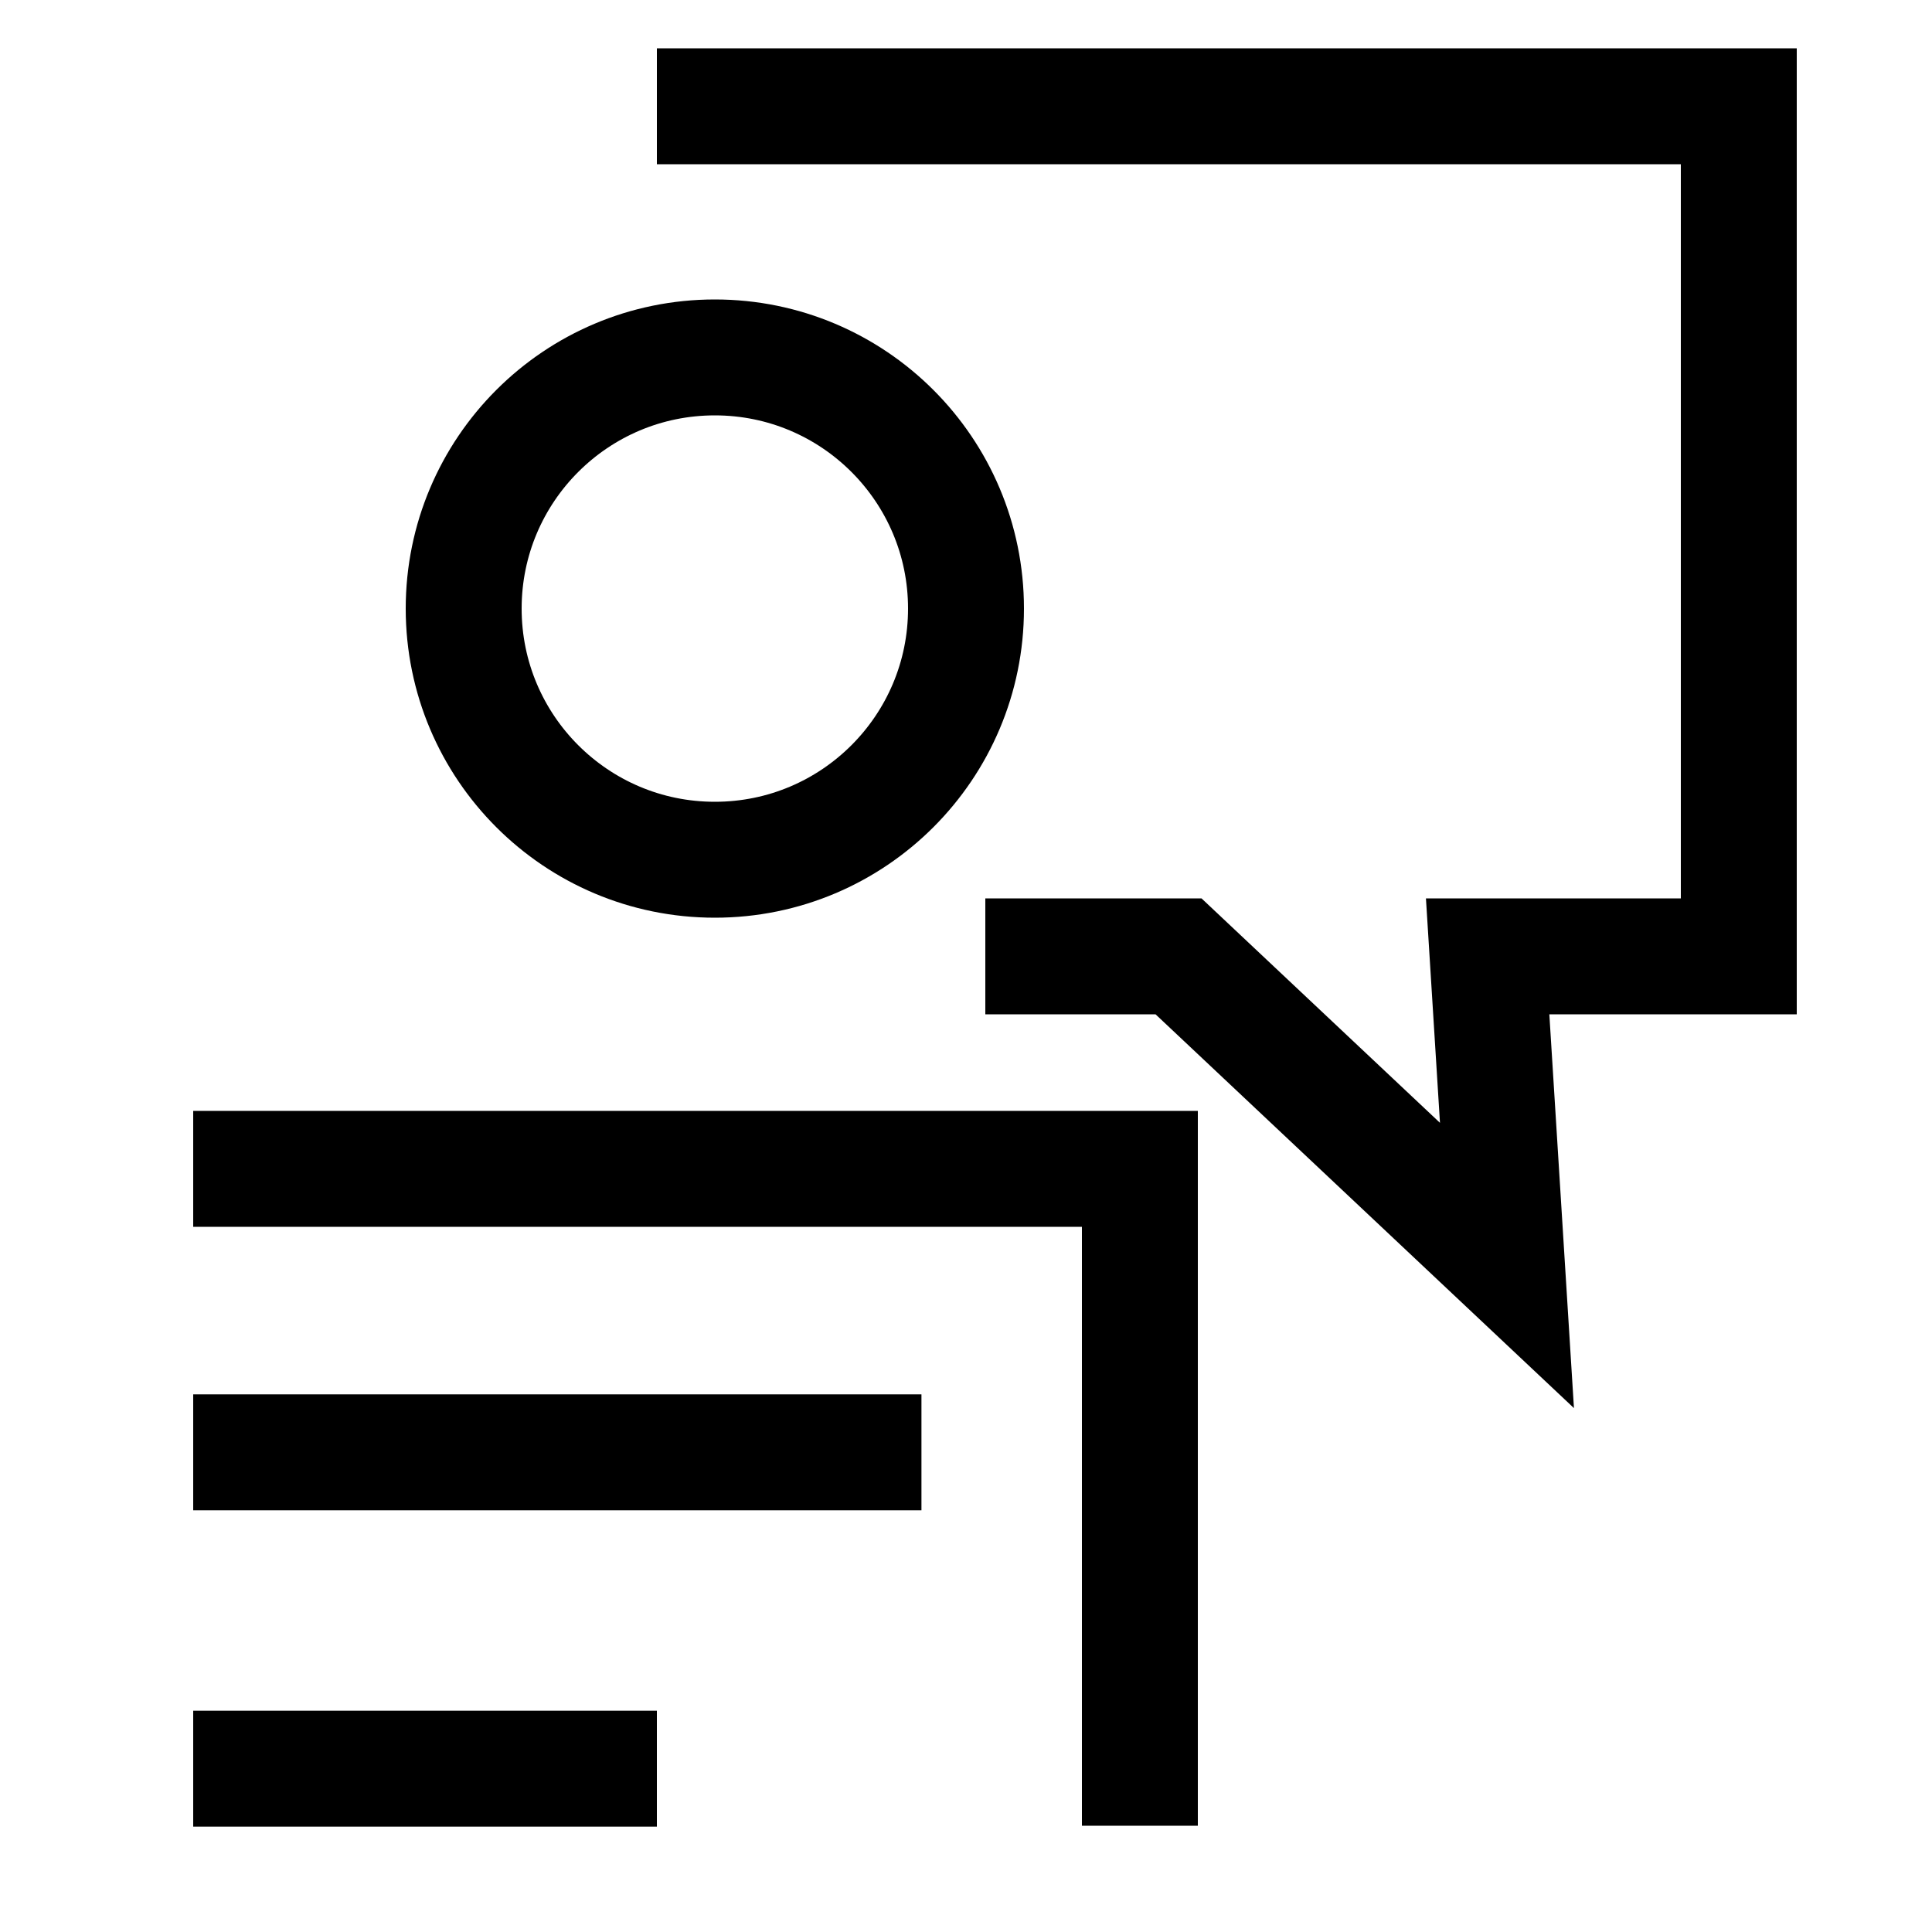
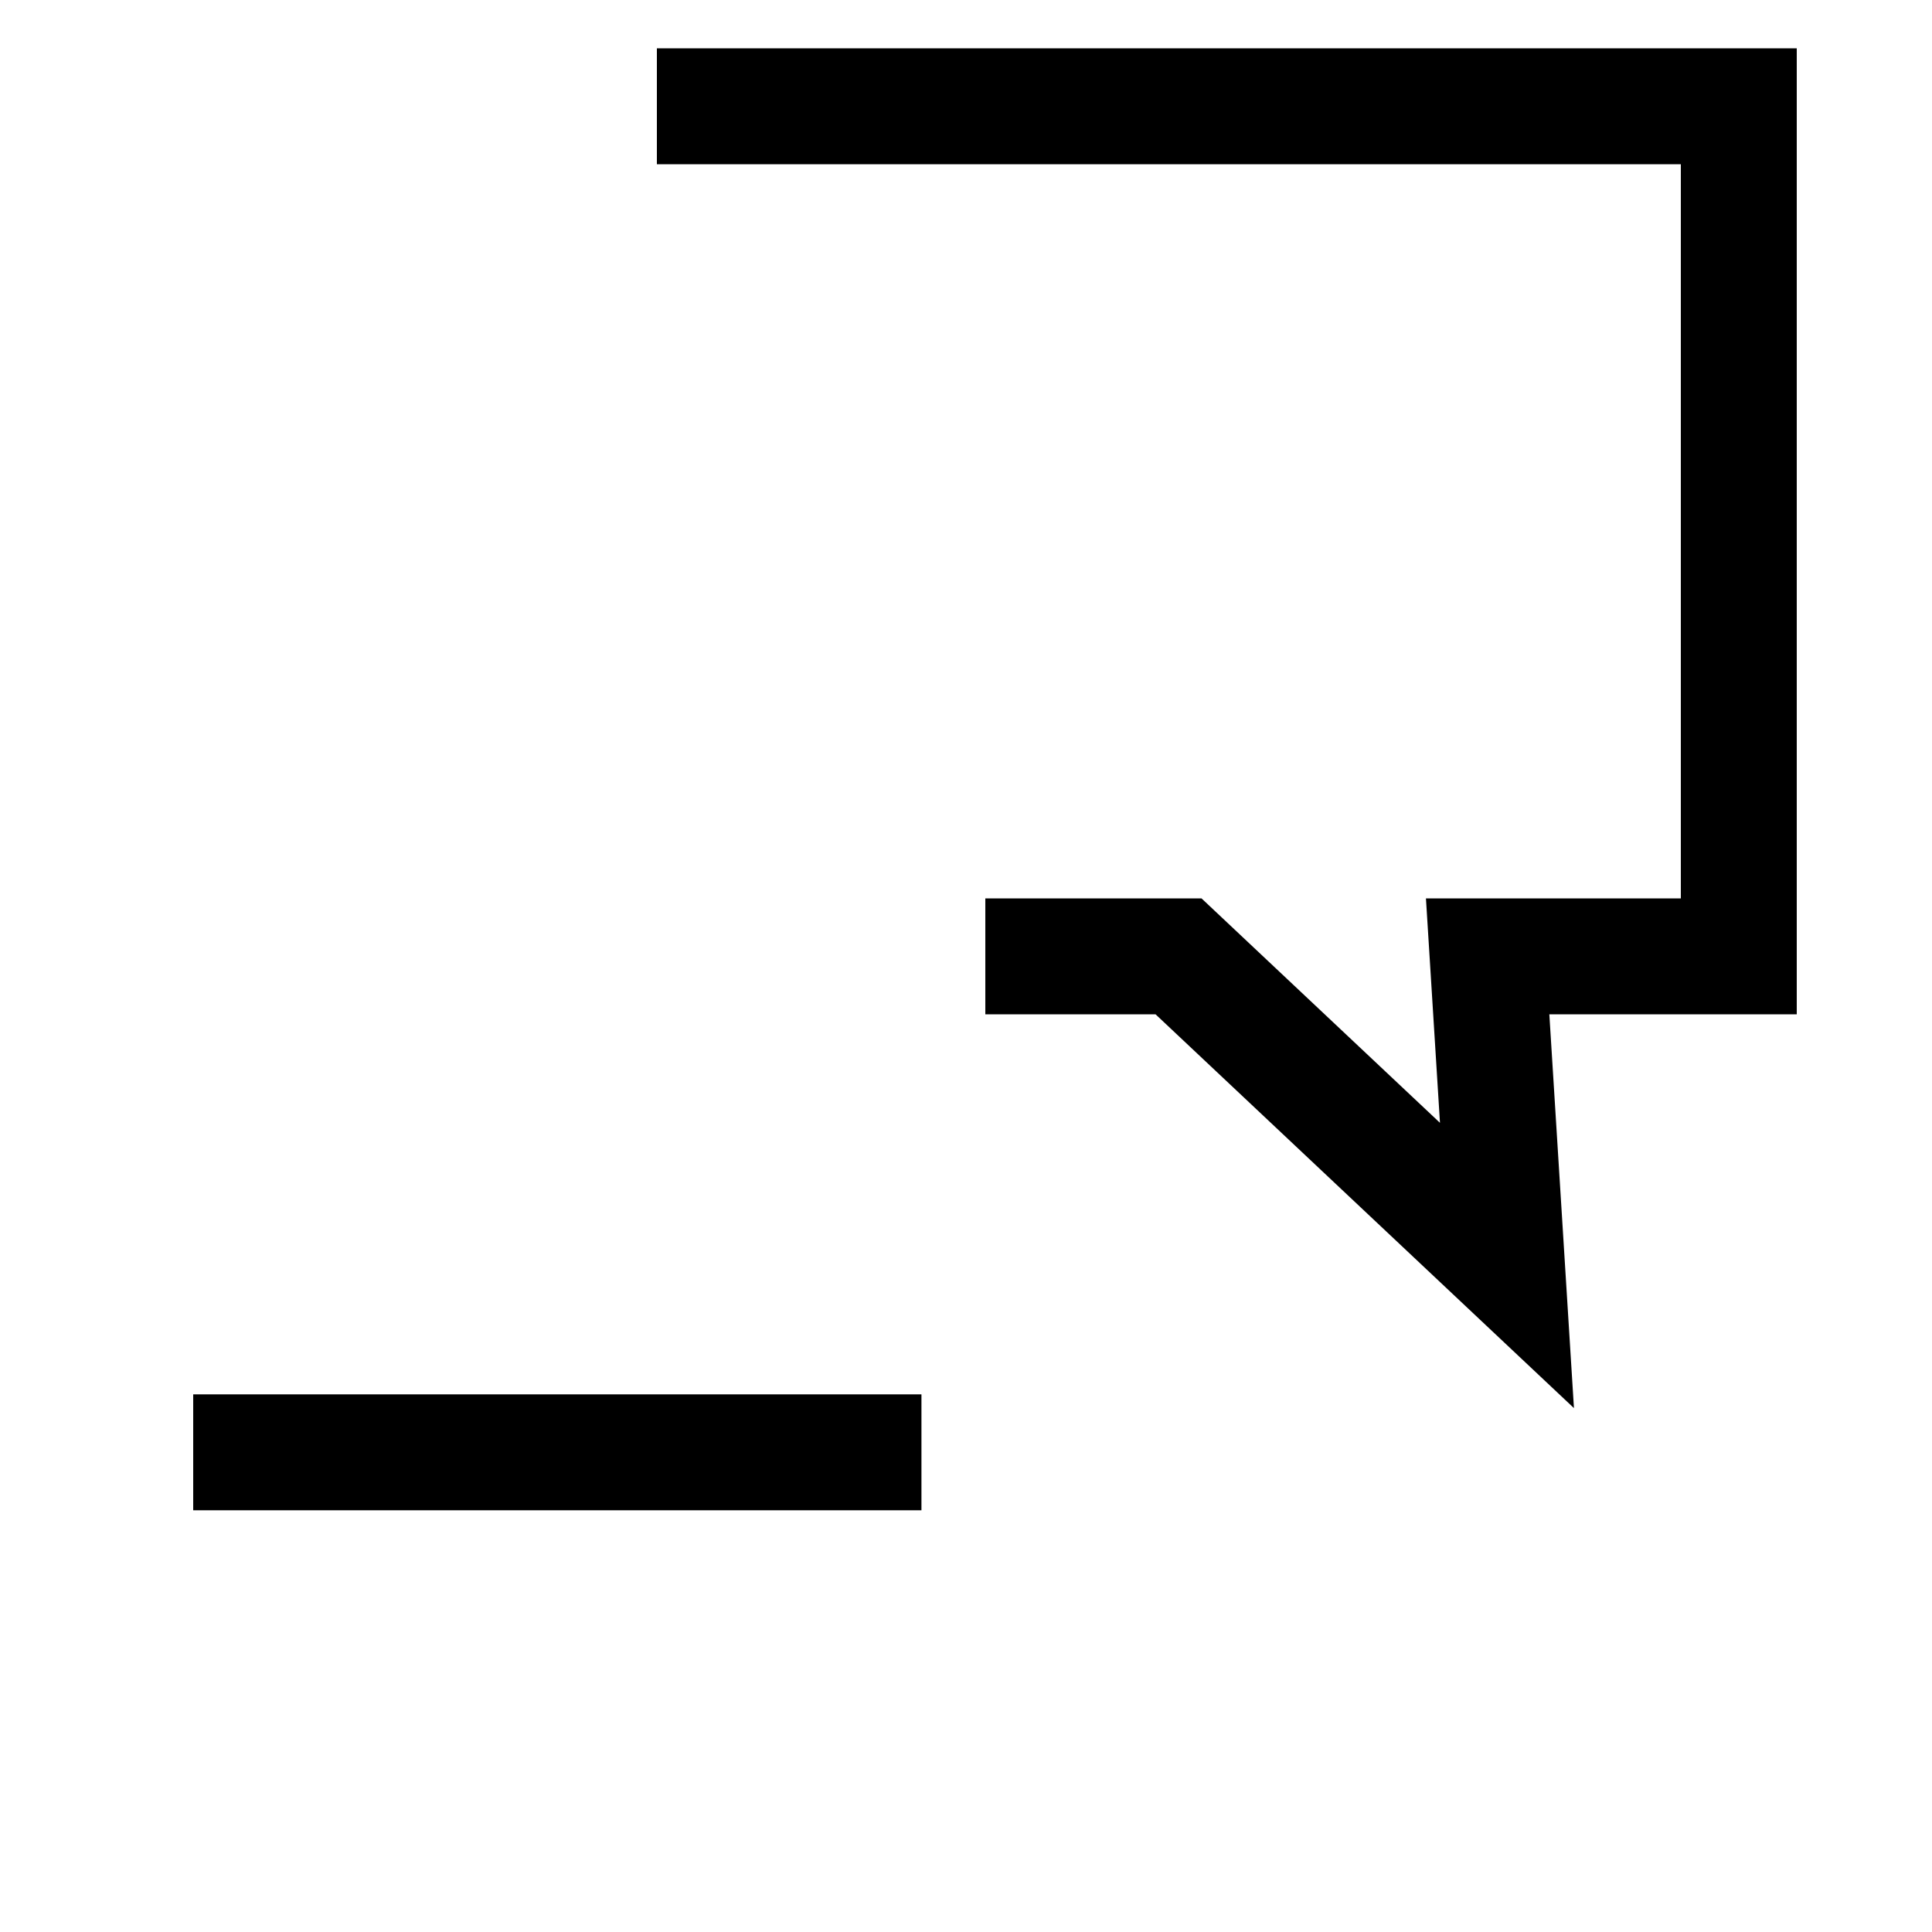
<svg xmlns="http://www.w3.org/2000/svg" width="50" height="50" viewBox="0 0 50 50" fill="none">
  <path d="M5 37.586L23.847 37.586" stroke="black" stroke-width="3" />
-   <path d="M5 45.773L17 45.773" stroke="black" stroke-width="3" />
-   <path d="M29.5 30.25V47.25" stroke="black" stroke-width="3" />
-   <path d="M18.5 22.25C22.09 22.25 25 19.34 25 15.75C25 12.16 22.09 9.25 18.5 9.25C14.91 9.25 12 12.16 12 15.75C12 19.34 14.91 22.25 18.5 22.25Z" stroke="black" stroke-width="3" />
-   <path d="M5 30.25H31" stroke="black" stroke-width="3" />
  <path d="M17 2.75H45V24.75H38.5L39 32.75L30.5 24.75H25.5" stroke="black" stroke-width="3" />
</svg>